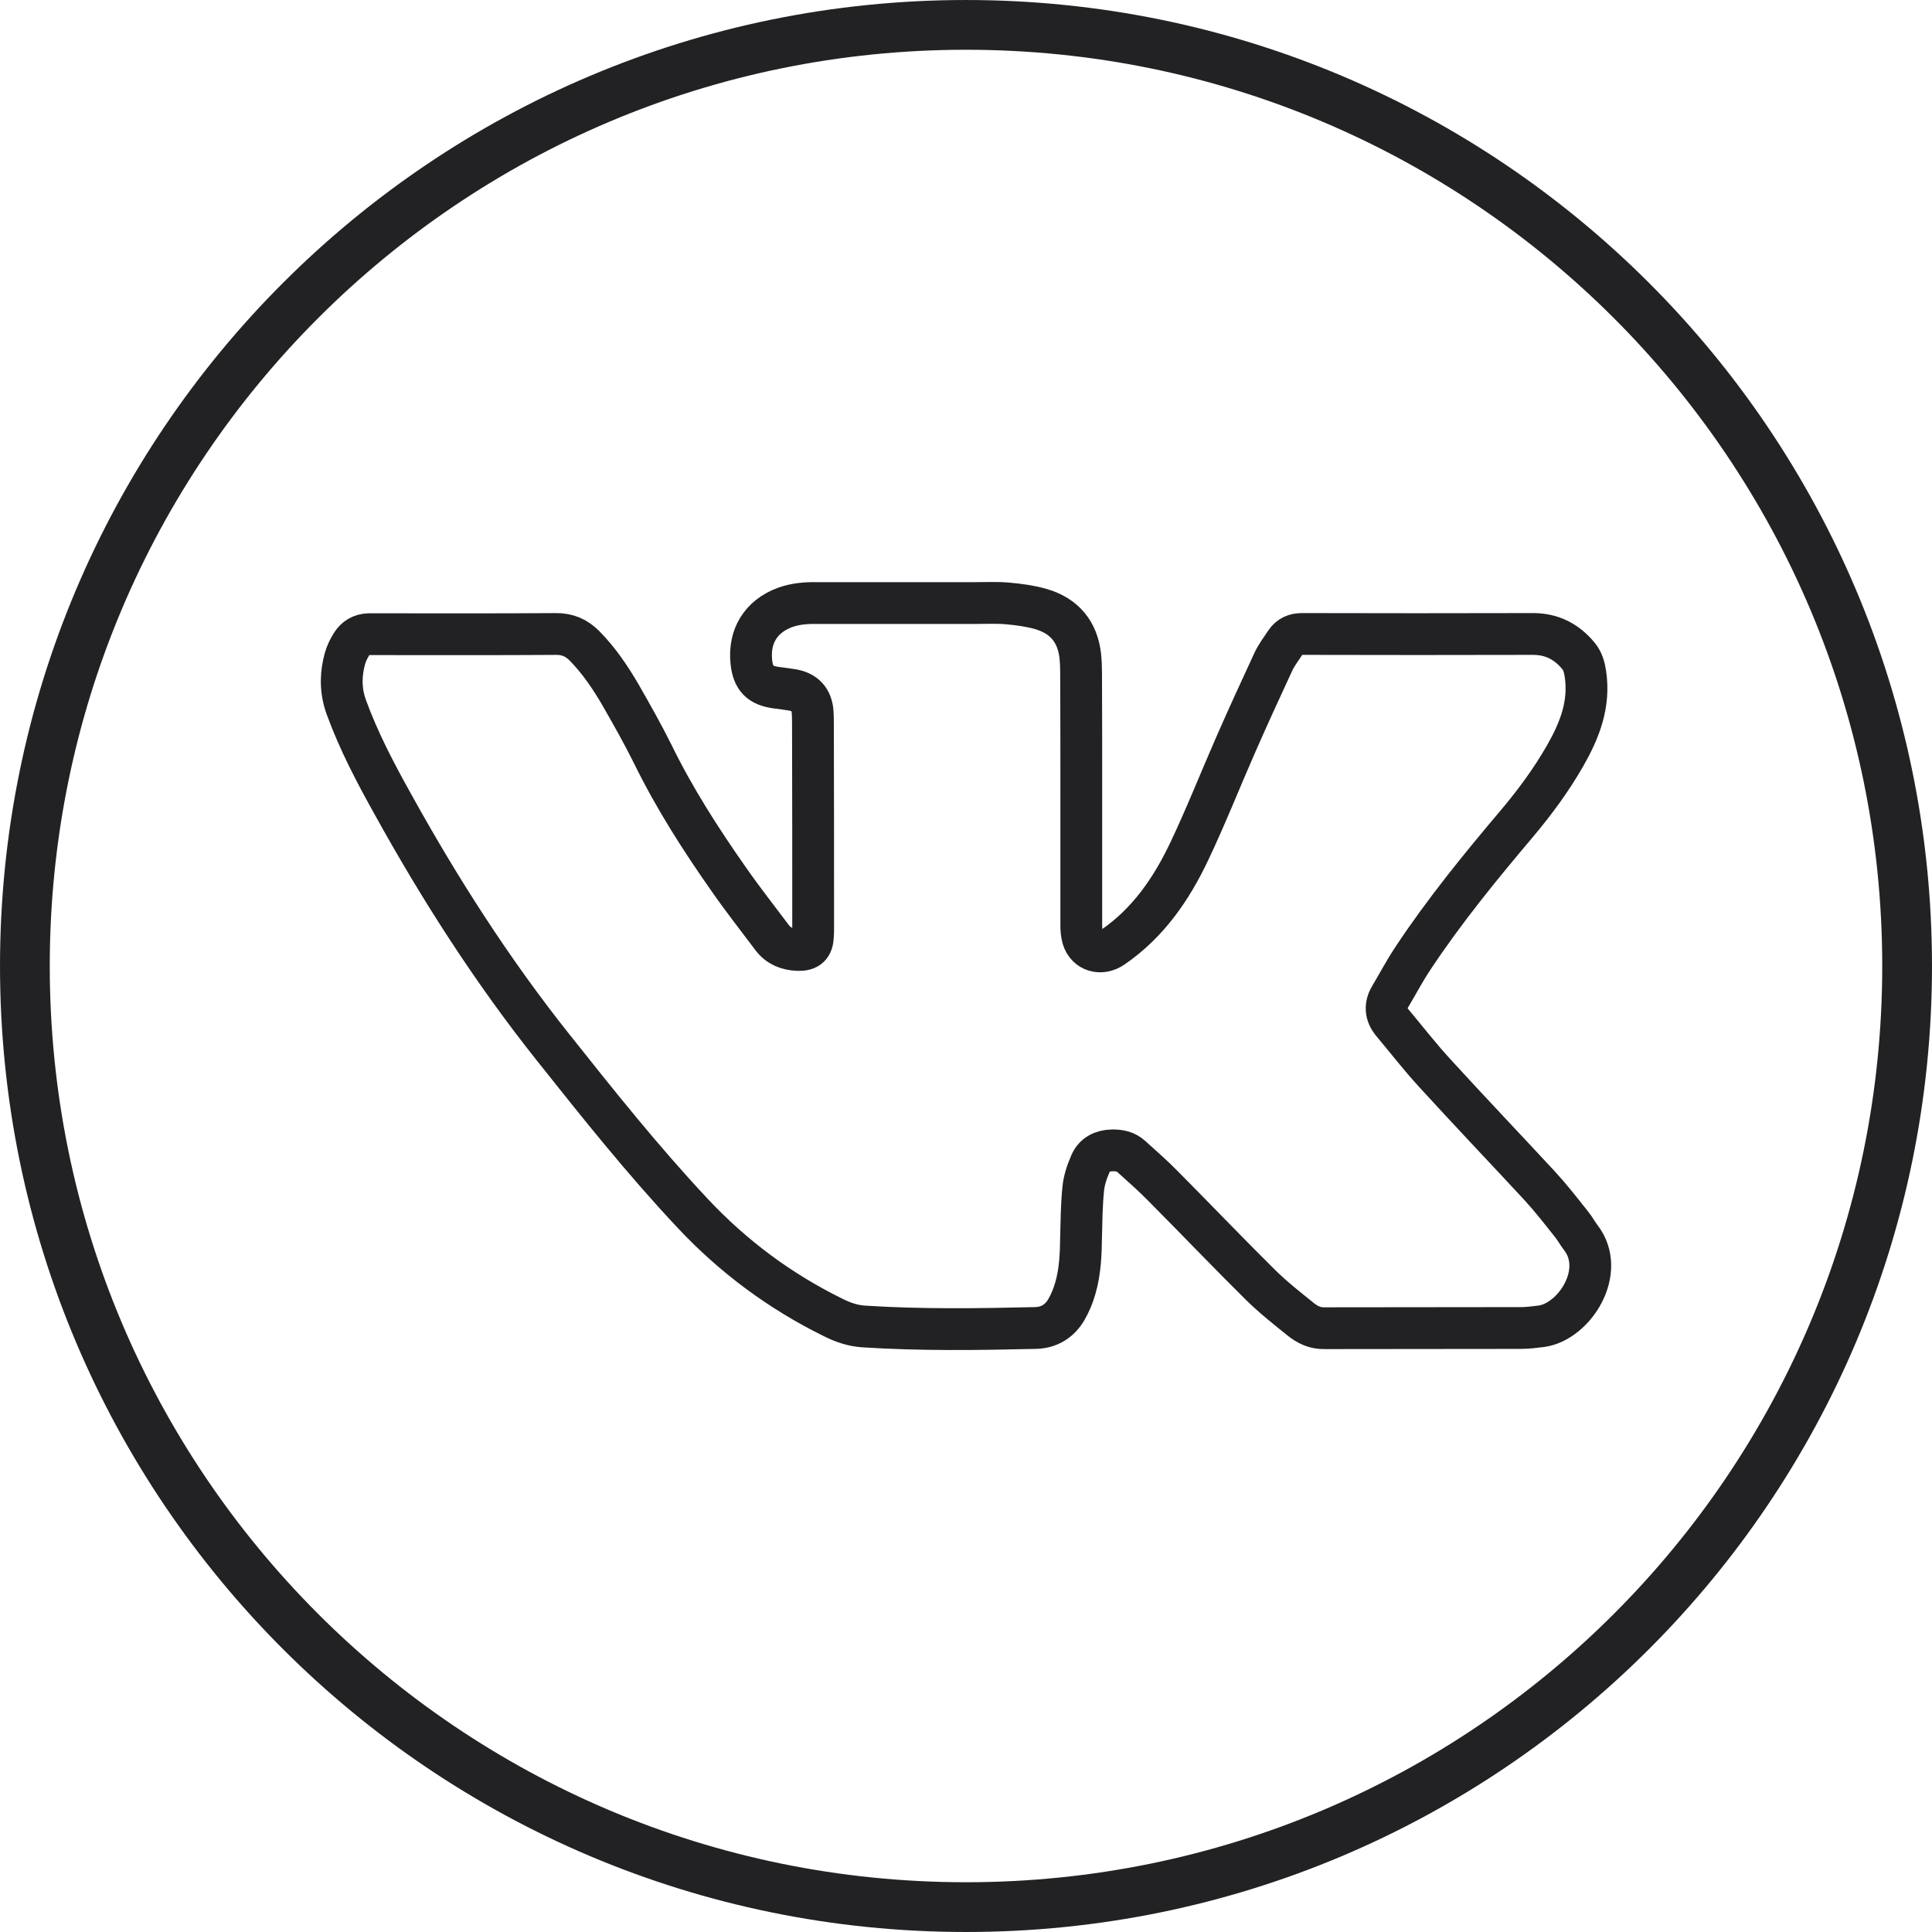
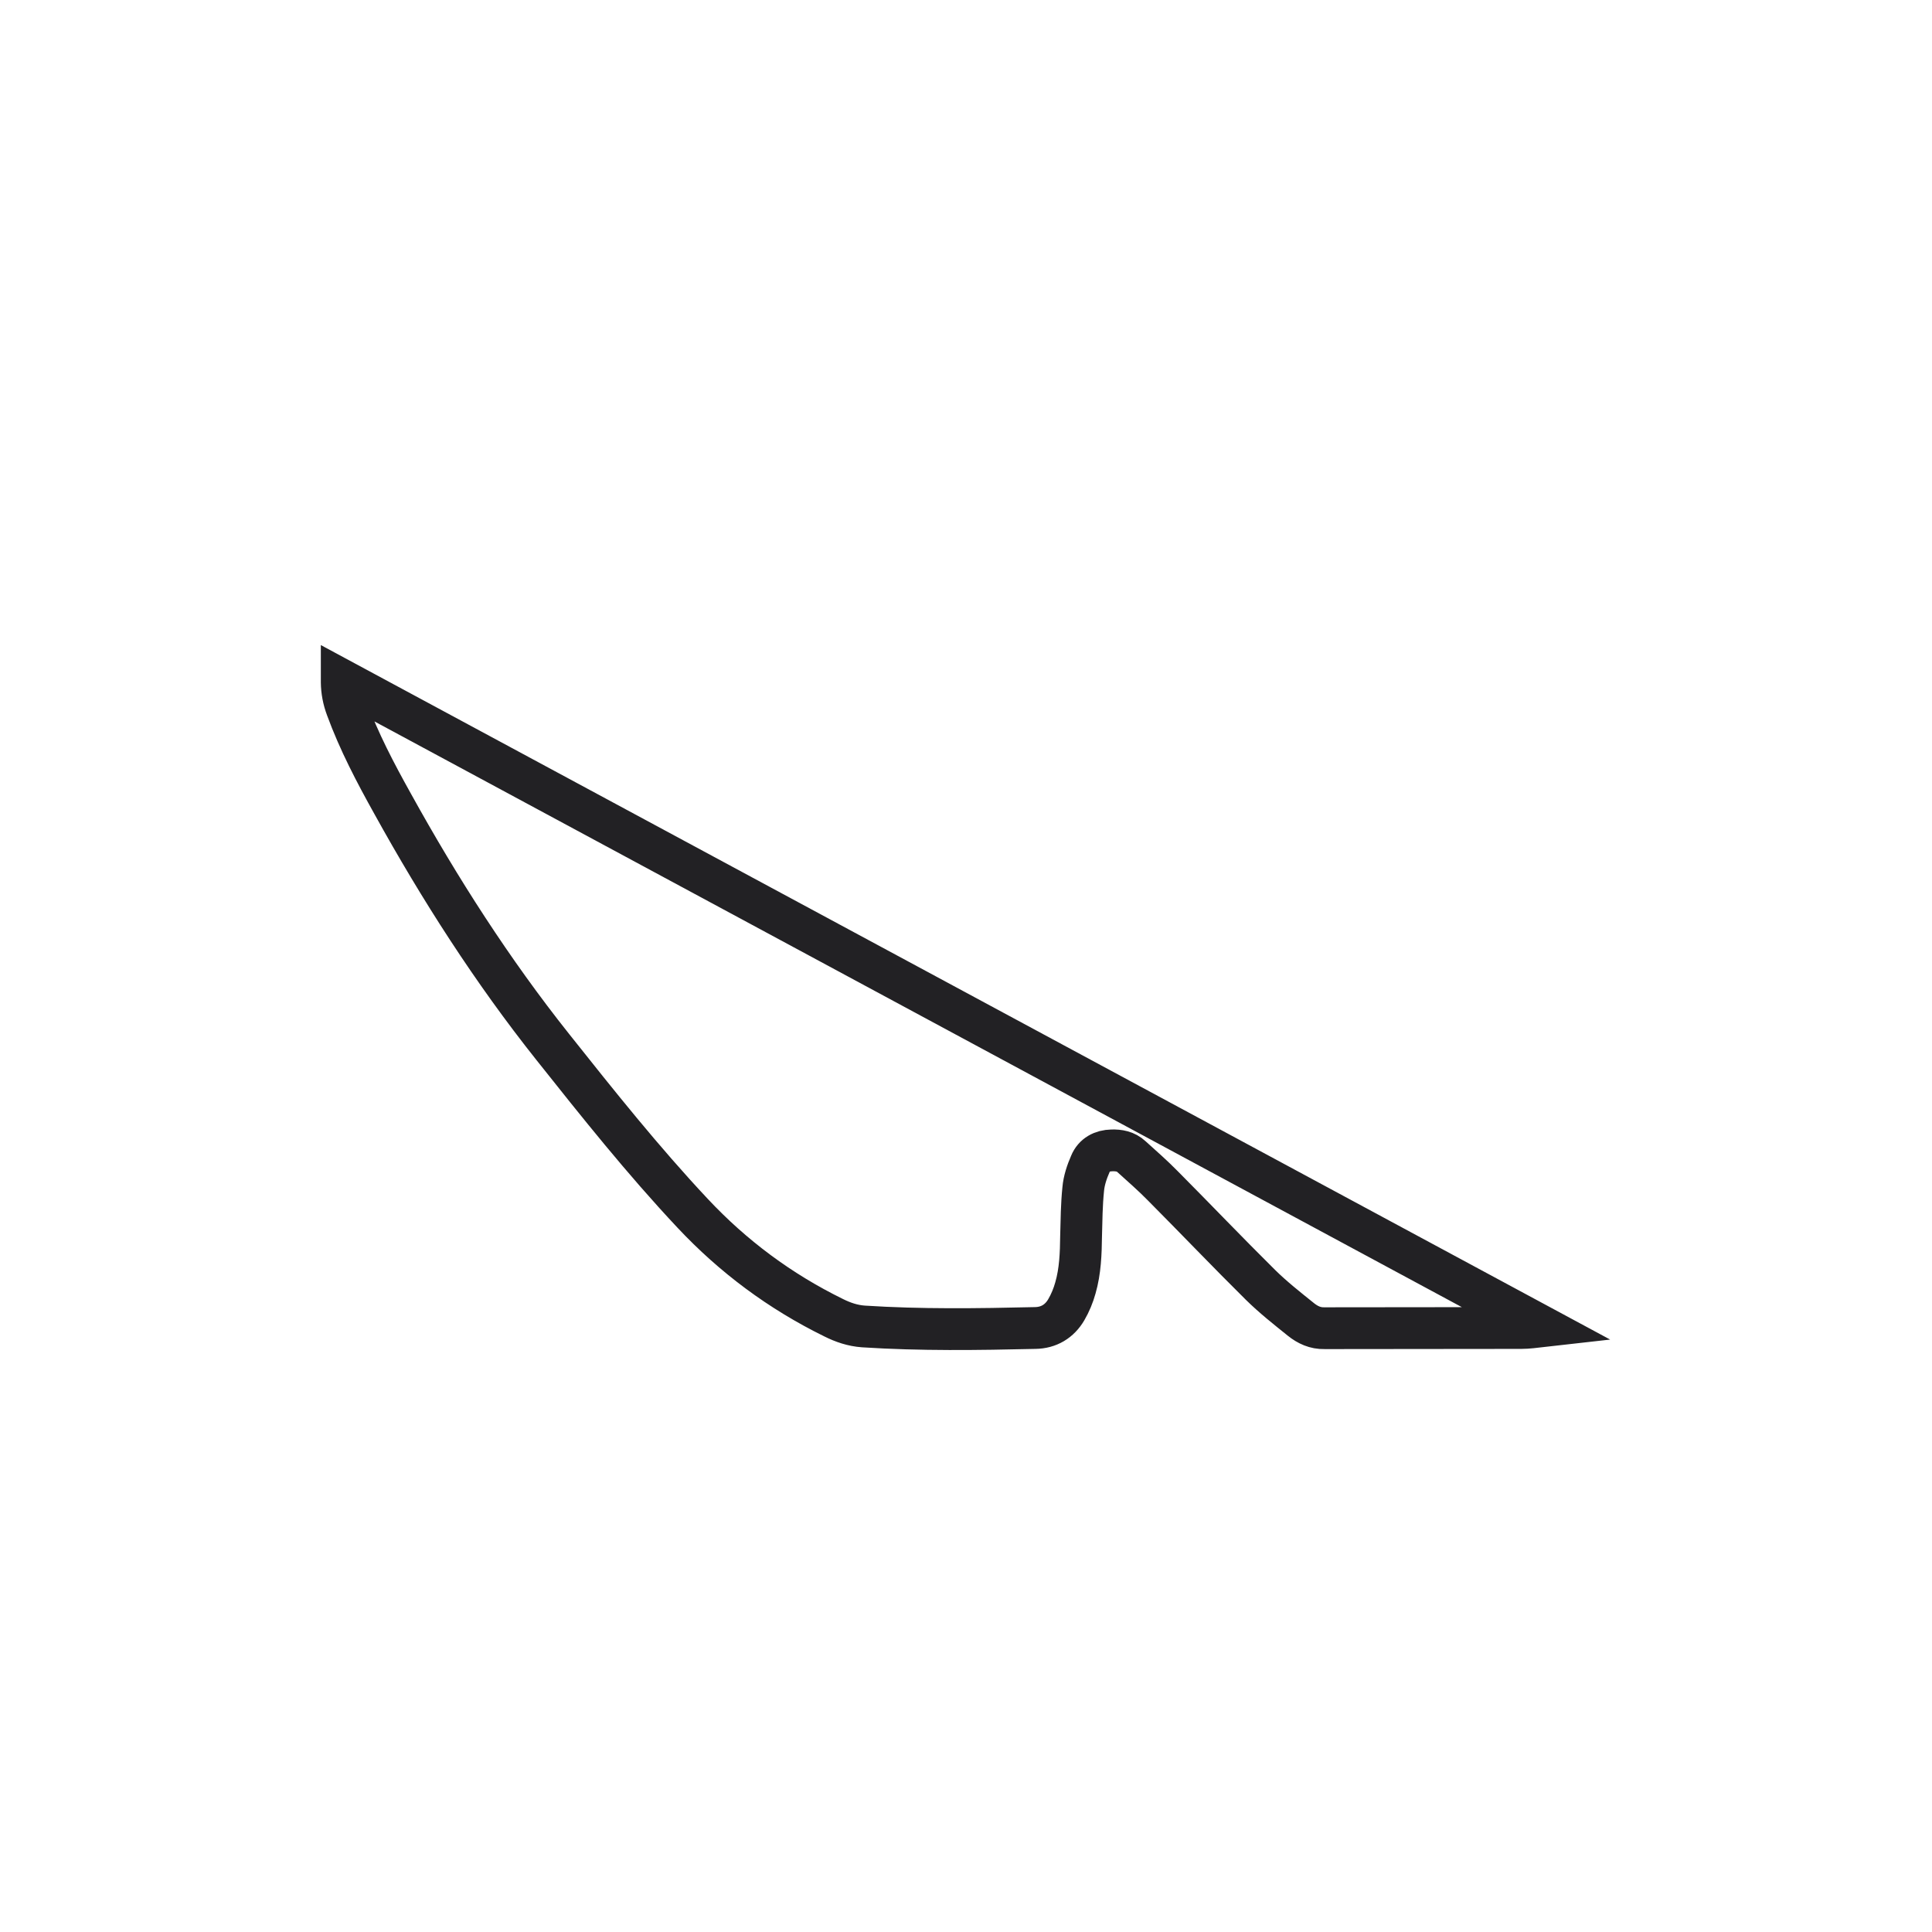
<svg xmlns="http://www.w3.org/2000/svg" xml:space="preserve" width="13.699mm" height="13.699mm" version="1.1" style="shape-rendering:geometricPrecision; text-rendering:geometricPrecision; image-rendering:optimizeQuality; fill-rule:evenodd; clip-rule:evenodd" viewBox="0 0 1528.77 1528.77">
  <defs>
    <style type="text/css">
   
    .str0 {stroke:#222124;stroke-width:33.07;stroke-miterlimit:22.926}
    .str1 {stroke:#222124;stroke-width:39.37;stroke-miterlimit:4}
    .fil0 {fill:none;fill-rule:nonzero}
   
  </style>
  </defs>
  <g id="Layer_x0020_1">
    <g id="_2692783298640">
-       <path class="fil0 str0" d="M1219.69 1049.46c-5.25,0.59 -10.5,1.37 -15.85,1.37 -51.89,0.16 -103.93,0 -155.83,0.16 -7.22,0.17 -13.21,-2.6 -18.61,-6.93 -10.94,-8.79 -22.03,-17.53 -32.03,-27.39 -26.01,-25.75 -51.24,-52.19 -77.14,-78.24 -7.98,-8.16 -16.63,-15.69 -24.94,-23.21 -4.45,-4.18 -9.98,-5.09 -15.53,-4.93 -7.68,0.16 -14.03,3.52 -16.94,10.6 -2.77,6.31 -5.09,13.25 -5.68,20.02 -1.26,12.3 -1.37,24.81 -1.69,37.08 -0.17,13.87 -0.64,27.72 -4.49,41.11 -1.67,6.03 -4.15,12.02 -7.23,17.28 -5.39,9.21 -13.87,14.3 -24.64,14.45 -45.27,1.06 -90.66,1.7 -135.92,-1.22 -8.48,-0.62 -16.18,-3.24 -23.56,-6.94 -42.32,-20.77 -79.46,-48.37 -111.62,-82.69 -39.26,-41.84 -74.96,-86.65 -110.56,-131.47 -47.99,-60.34 -89.4,-124.98 -126.7,-192.41 -13.67,-24.51 -26.76,-49.41 -36.46,-75.9 -2.53,-6.75 -3.77,-13.49 -3.86,-20.24l0 -1.83c0.1,-5.72 0.99,-11.45 2.6,-17.19 1.1,-3.86 2.96,-7.72 5.09,-11.11 3.07,-5.04 7.72,-7.83 13.86,-8 2.18,0 4.31,0 6.47,0 47.08,0 94.23,0.17 141.33,-0.16 9.22,-0.12 16.32,2.97 22.63,9.26 11.55,11.71 20.65,25.23 28.8,39.25 8.74,15.27 17.53,30.79 25.39,46.64 17.11,34.96 38.03,67.58 60.33,99.31 10.81,15.57 22.51,30.34 33.9,45.56 5.23,7.09 12.45,9.7 20.77,10.02 8.16,0.15 11.39,-3.09 11.7,-11.24 0.16,-2.01 0.16,-3.87 0.16,-5.85 0,-53.12 0,-106.25 -0.16,-159.33 0,-4.18 0,-8.31 -0.3,-12.5 -0.92,-9.39 -5.99,-14.94 -15.41,-16.78 -4.3,-0.76 -8.59,-1.22 -12.92,-1.82 -13.26,-1.71 -18.77,-7.25 -20.14,-20.65 -2.02,-20.03 7.52,-35.71 26.47,-42.81 8.01,-2.92 16.45,-3.7 25.08,-3.55 41.9,0 83.92,0 125.8,0 8.59,0 17.06,-0.44 25.53,0.32 8.79,0.78 17.84,2 26.34,4.44 18.47,5.41 28.93,17.89 31.09,37.14 0.47,4.61 0.64,9.22 0.64,13.82 0.15,32.22 0.15,64.54 0.15,96.72 0,34.17 0,68.34 0,102.67 0,3.24 0.28,6.8 1.22,10.01 3.08,10.33 14.33,13.72 23.69,7.22 28.02,-19.23 46.35,-46 60.54,-75.87 13.09,-27.59 24.32,-56.03 36.61,-84.07 9.7,-22.19 19.85,-44.17 30.03,-66.2 2.6,-5.4 6.31,-10.32 9.7,-15.38 3.07,-4.5 7.25,-6.35 12.92,-6.35 60.98,0.16 121.78,0.16 182.75,0 14.93,0 26.65,6.04 36.02,17.43 3.24,3.96 4.61,8.74 5.4,13.97 3.67,24.06 -4.5,44.83 -16.04,65 -10.91,19.07 -23.85,36.6 -37.83,53.23 -29.14,34.48 -57.74,69.46 -82.69,107.17 -6.47,9.7 -11.86,20.03 -17.84,30.04 -4.35,7.2 -3.72,14.31 1.69,20.77 11.07,13.25 21.71,26.95 33.26,39.56 27.56,30.19 55.59,59.59 83.28,89.47 8.91,9.7 16.91,19.99 25.1,30.31 2.76,3.38 4.78,7.25 7.38,10.64 20.78,26.76 -5.08,66.65 -31.09,70.21z" />
-       <path class="fil0 str1" d="M764.38 19.69c411.3,0 744.7,333.4 744.7,744.7 0,411.29 -333.4,744.69 -744.7,744.69 -411.29,0 -744.69,-333.4 -744.69,-744.69 0,-411.3 333.4,-744.7 744.69,-744.7z" />
+       <path class="fil0 str0" d="M1219.69 1049.46c-5.25,0.59 -10.5,1.37 -15.85,1.37 -51.89,0.16 -103.93,0 -155.83,0.16 -7.22,0.17 -13.21,-2.6 -18.61,-6.93 -10.94,-8.79 -22.03,-17.53 -32.03,-27.39 -26.01,-25.75 -51.24,-52.19 -77.14,-78.24 -7.98,-8.16 -16.63,-15.69 -24.94,-23.21 -4.45,-4.18 -9.98,-5.09 -15.53,-4.93 -7.68,0.16 -14.03,3.52 -16.94,10.6 -2.77,6.31 -5.09,13.25 -5.68,20.02 -1.26,12.3 -1.37,24.81 -1.69,37.08 -0.17,13.87 -0.64,27.72 -4.49,41.11 -1.67,6.03 -4.15,12.02 -7.23,17.28 -5.39,9.21 -13.87,14.3 -24.64,14.45 -45.27,1.06 -90.66,1.7 -135.92,-1.22 -8.48,-0.62 -16.18,-3.24 -23.56,-6.94 -42.32,-20.77 -79.46,-48.37 -111.62,-82.69 -39.26,-41.84 -74.96,-86.65 -110.56,-131.47 -47.99,-60.34 -89.4,-124.98 -126.7,-192.41 -13.67,-24.51 -26.76,-49.41 -36.46,-75.9 -2.53,-6.75 -3.77,-13.49 -3.86,-20.24l0 -1.83z" />
    </g>
  </g>
</svg>